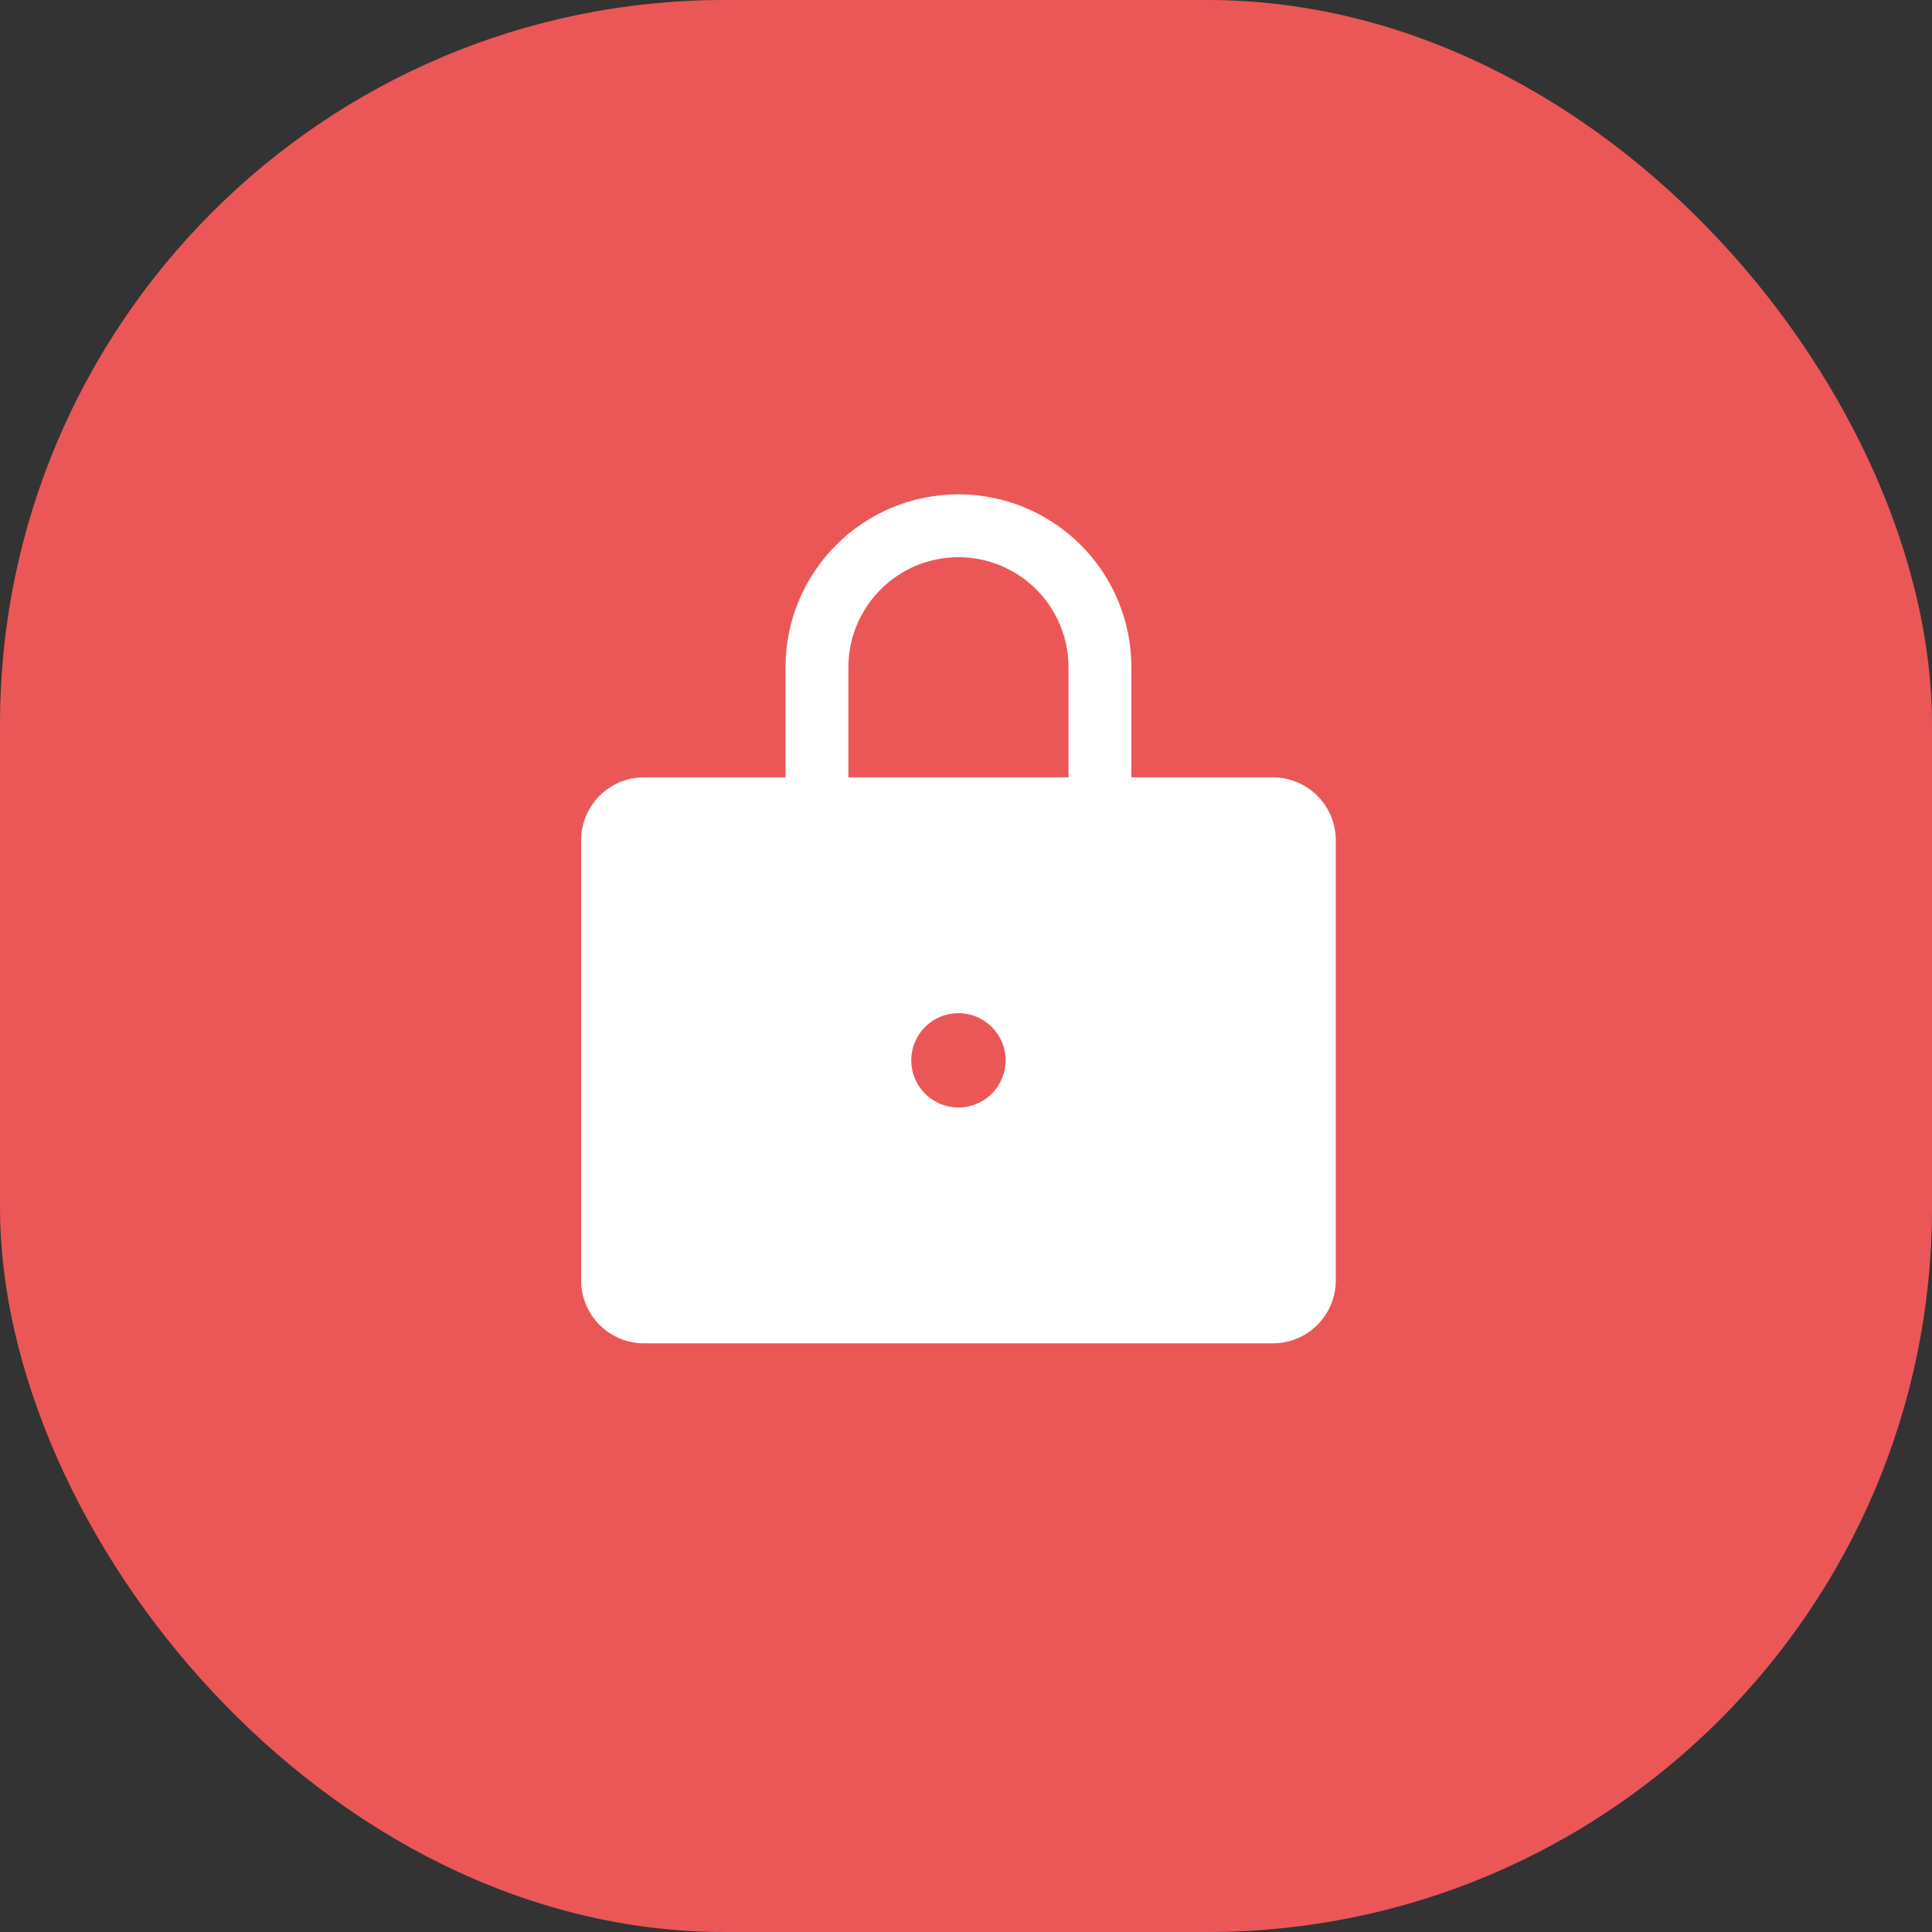
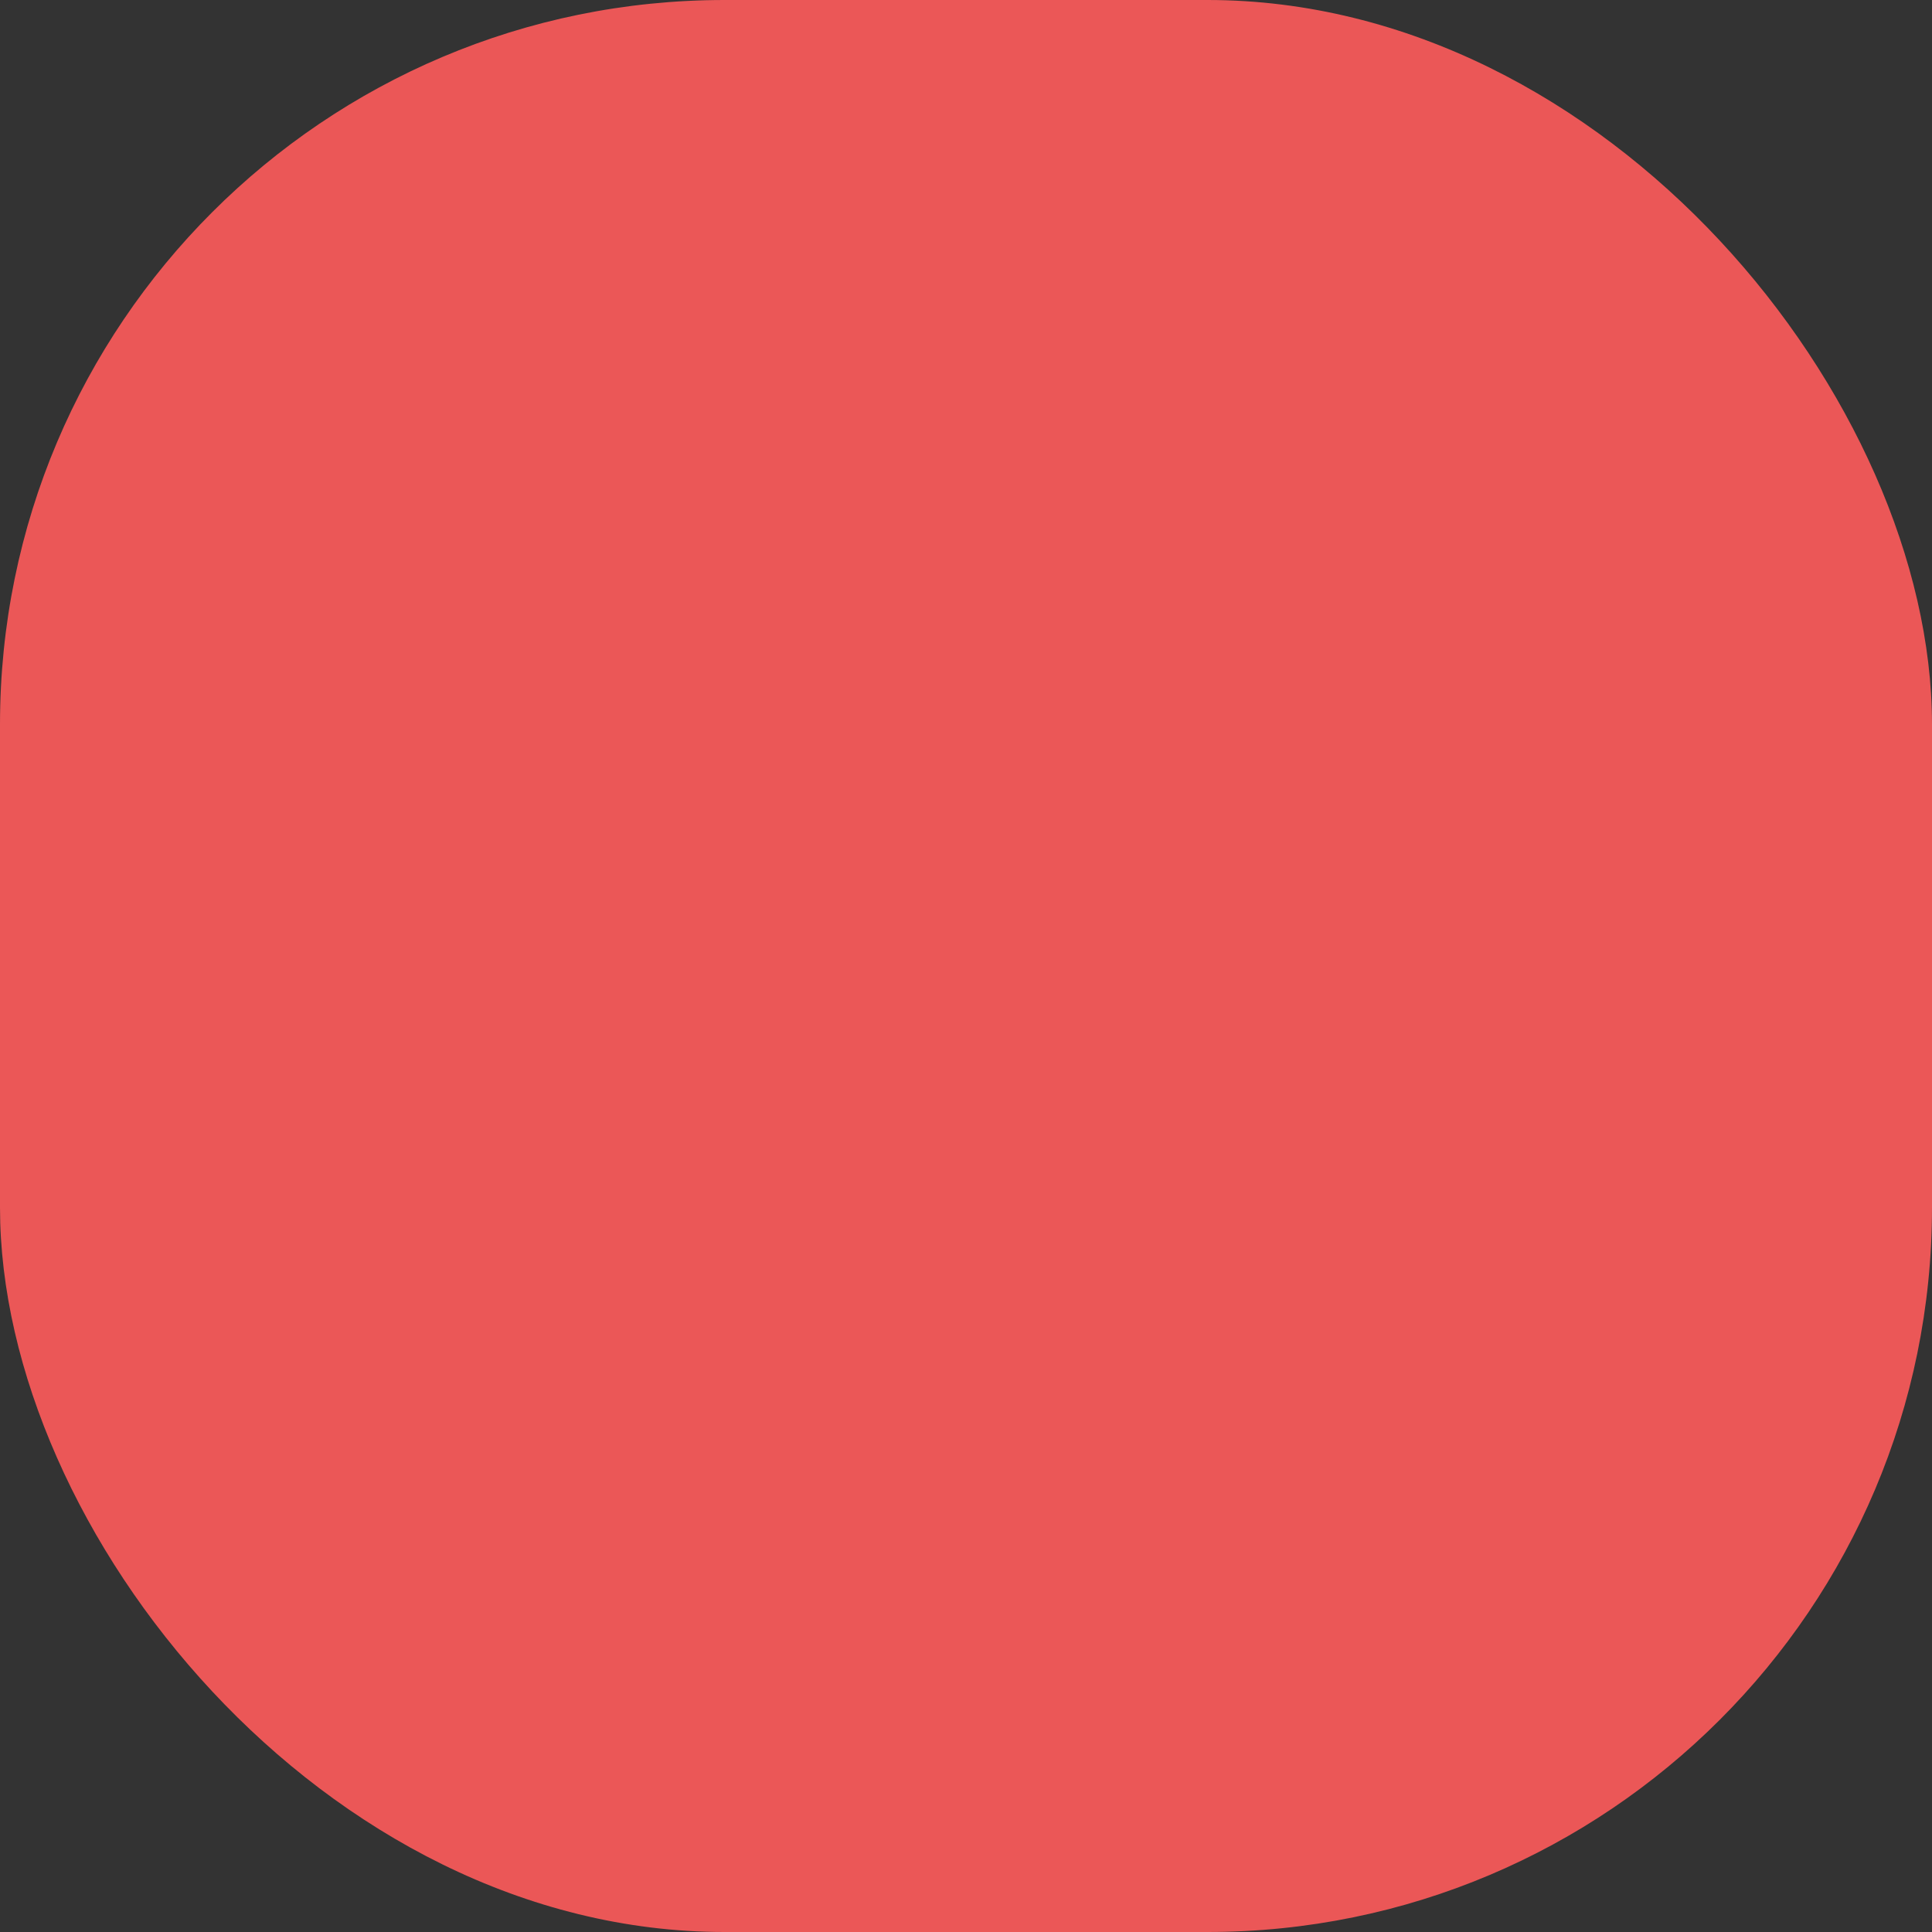
<svg xmlns="http://www.w3.org/2000/svg" width="64" height="64" viewBox="0 0 64 64" fill="none">
  <rect x="0" y="0" width="64" height="64" fill="#333333" stroke="none" />
  <rect width="64" height="64" rx="24" fill="#EB5757" />
-   <path d="M42.167 25.75H37.479V22.104C37.479 20.585 36.876 19.128 35.801 18.053C34.727 16.979 33.27 16.375 31.75 16.375C30.23 16.375 28.773 16.979 27.699 18.053C26.624 19.128 26.021 20.585 26.021 22.104V25.75H21.333C20.781 25.751 20.252 25.97 19.861 26.361C19.47 26.752 19.251 27.281 19.25 27.833V42.417C19.251 42.969 19.47 43.498 19.861 43.889C20.252 44.28 20.781 44.499 21.333 44.5H42.167C42.719 44.499 43.248 44.28 43.639 43.889C44.03 43.498 44.249 42.969 44.25 42.417V27.833C44.249 27.281 44.03 26.752 43.639 26.361C43.248 25.97 42.719 25.751 42.167 25.75ZM31.749 36.688C31.44 36.688 31.138 36.596 30.881 36.424C30.624 36.252 30.424 36.008 30.306 35.723C30.187 35.437 30.157 35.123 30.217 34.82C30.277 34.517 30.426 34.239 30.644 34.02C30.863 33.802 31.141 33.653 31.444 33.593C31.747 33.532 32.062 33.563 32.347 33.681C32.633 33.8 32.877 34 33.048 34.257C33.22 34.514 33.312 34.816 33.312 35.125C33.312 35.33 33.271 35.533 33.193 35.723C33.114 35.913 32.999 36.085 32.854 36.23C32.709 36.375 32.537 36.49 32.347 36.569C32.158 36.647 31.954 36.688 31.749 36.688ZM35.396 25.75H28.104V22.104C28.104 21.137 28.488 20.21 29.172 19.526C29.856 18.842 30.783 18.458 31.75 18.458C32.717 18.458 33.644 18.842 34.328 19.526C35.012 20.21 35.396 21.137 35.396 22.104V25.75Z" fill="white" />
</svg>